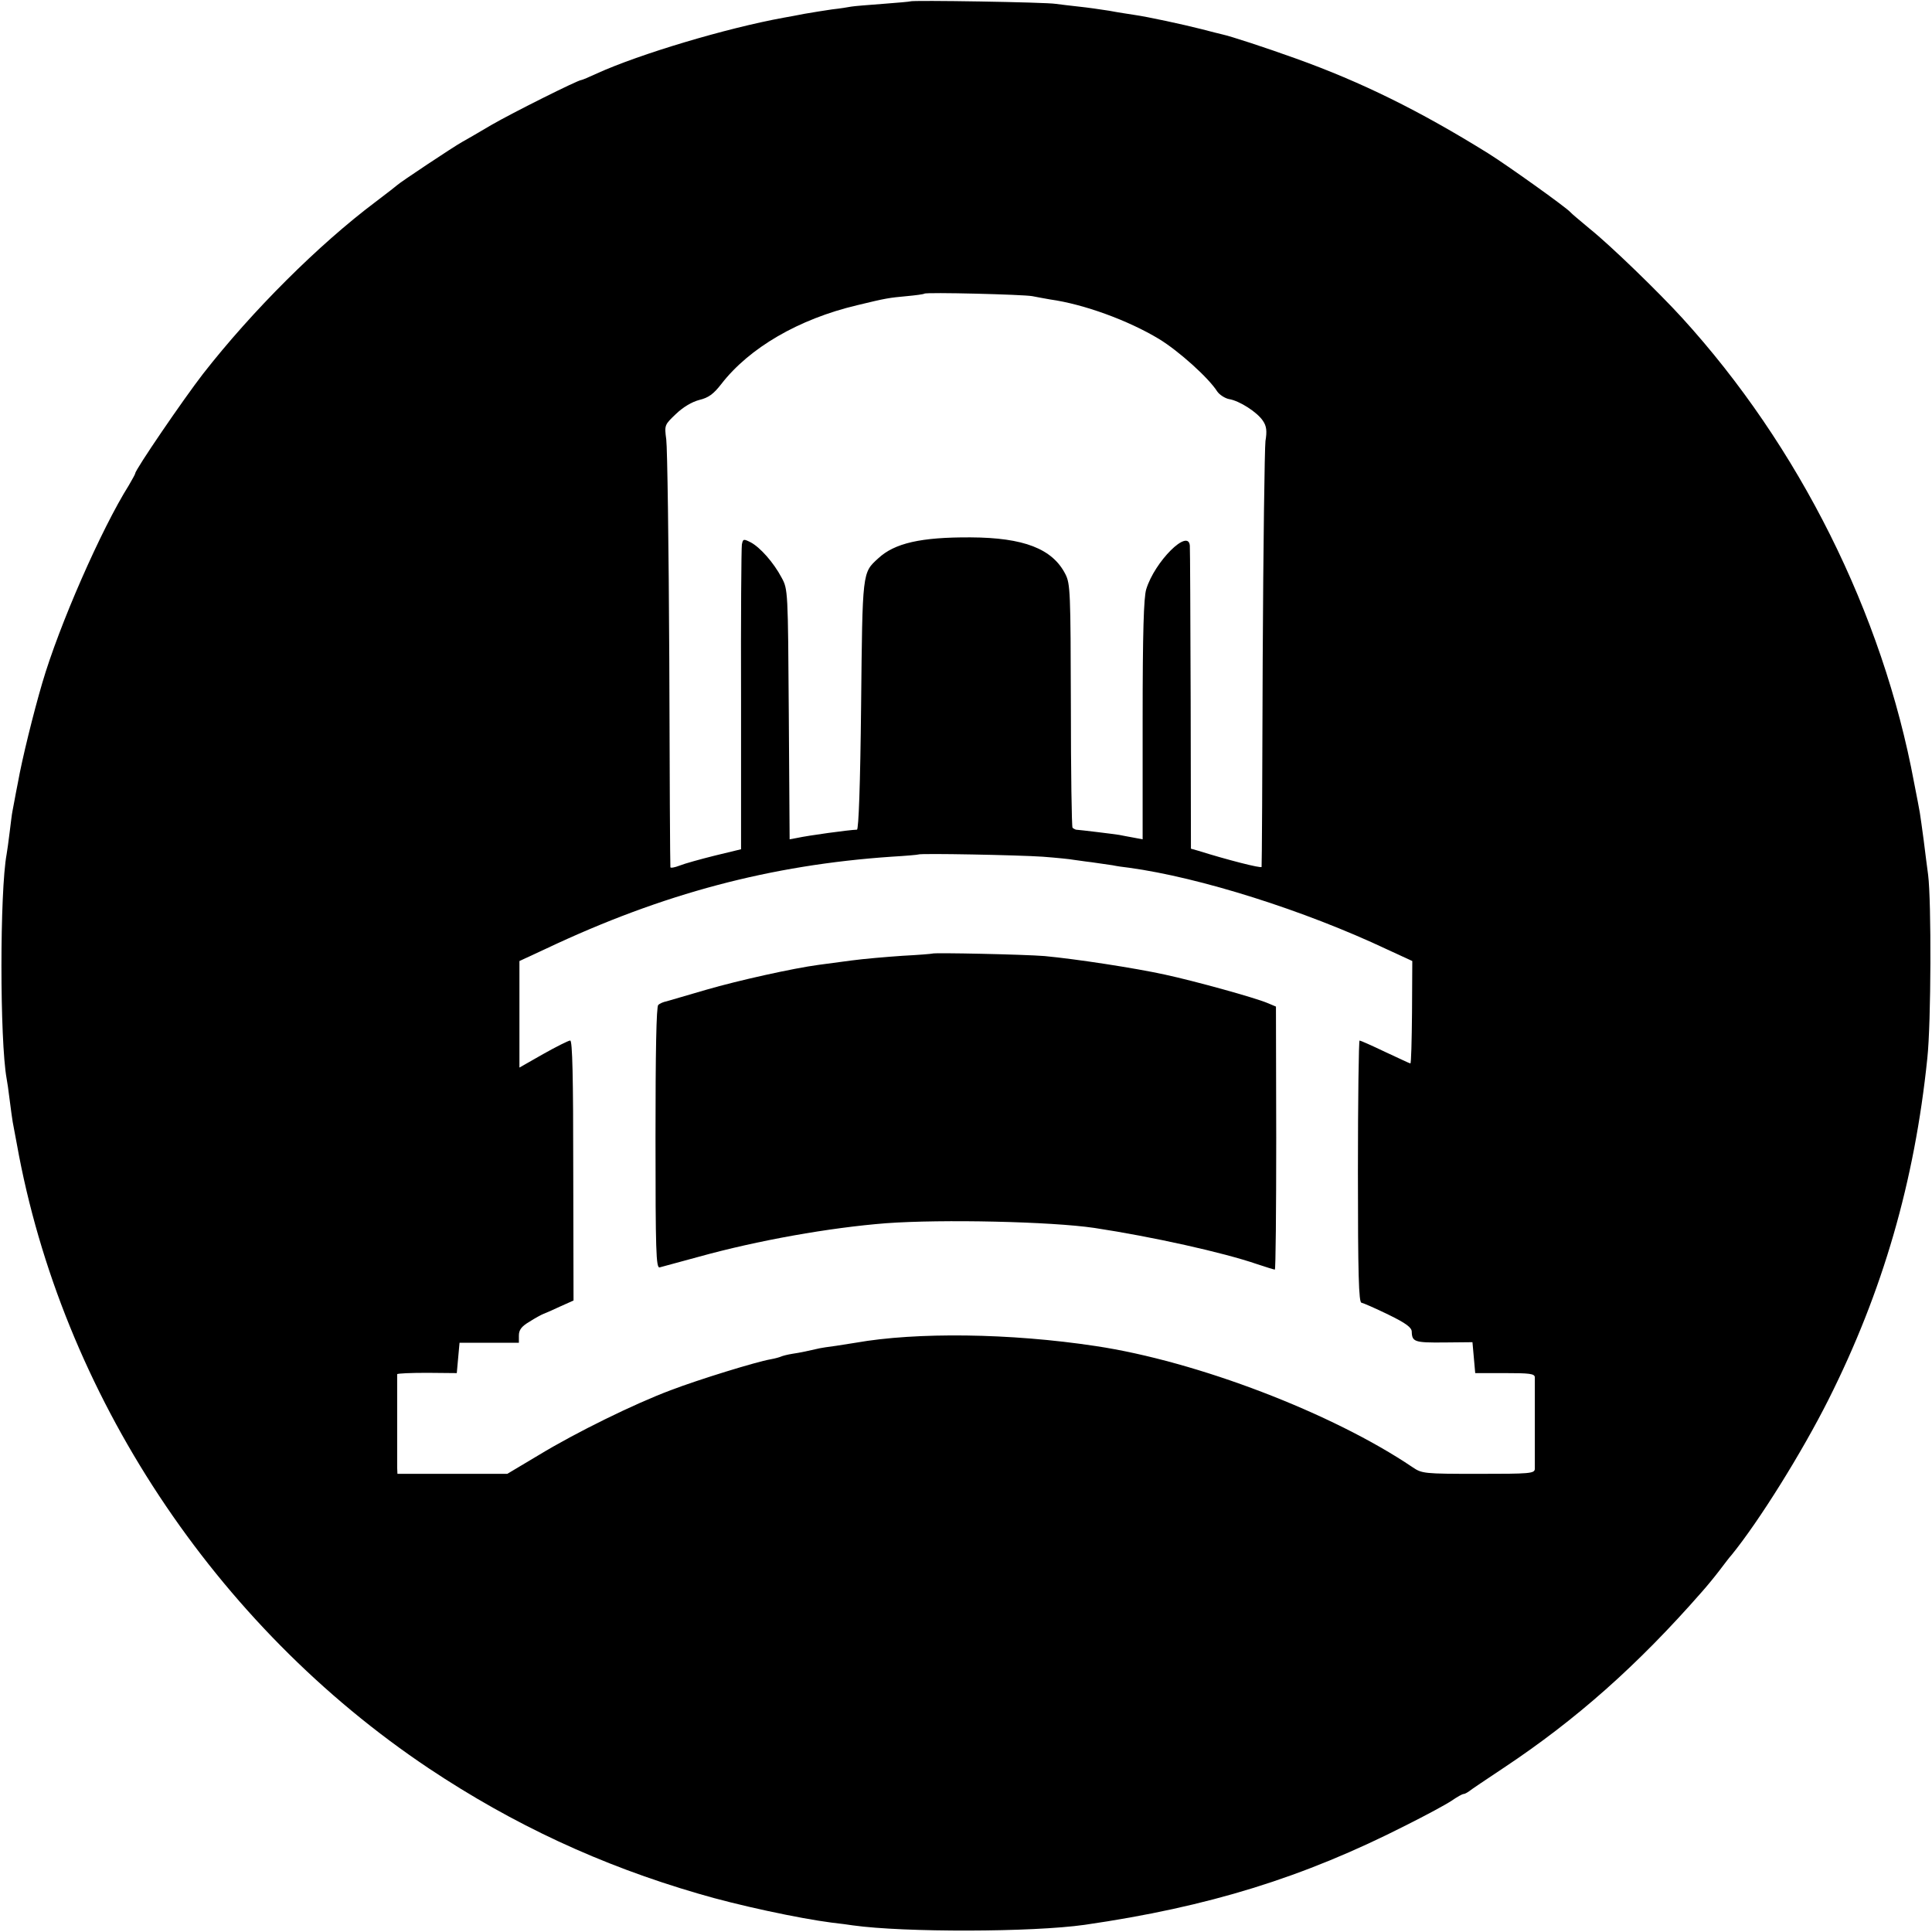
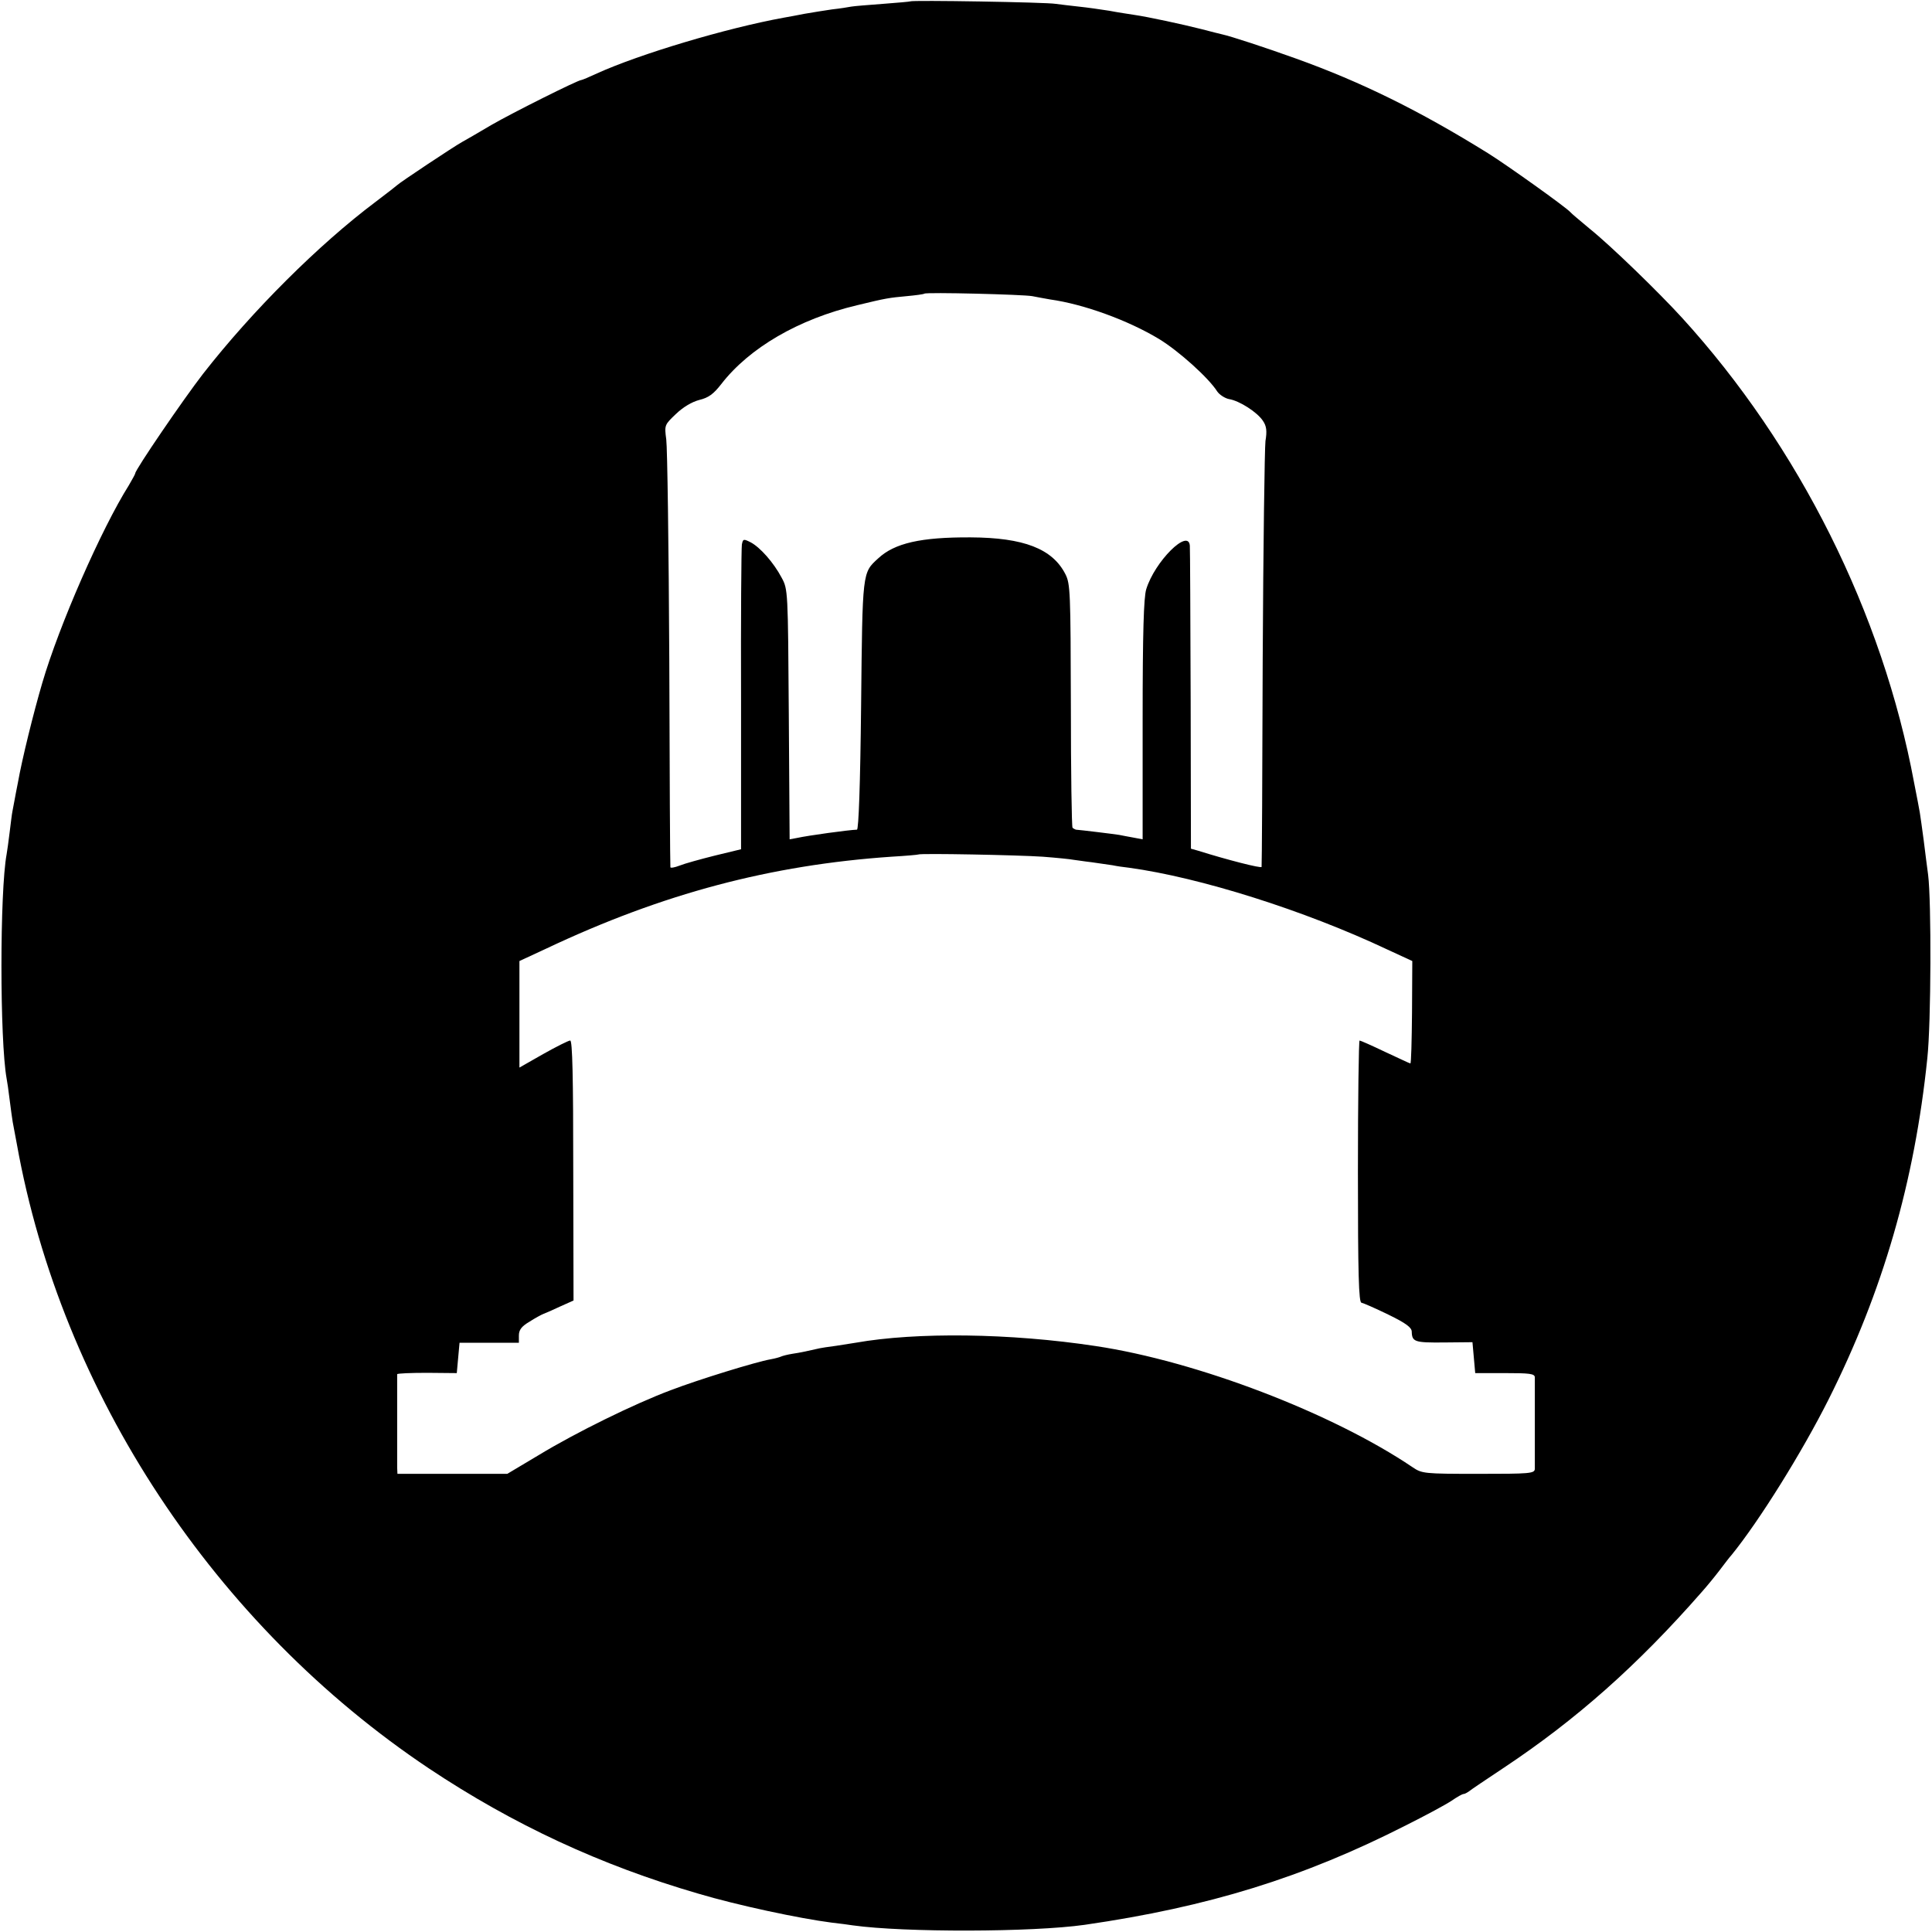
<svg xmlns="http://www.w3.org/2000/svg" version="1.0" width="700pt" height="700pt" viewBox="0 0 700 700" preserveAspectRatio="xMidYMid meet">
  <g transform="translate(0,700) scale(0.1,-0.1)" fill="#000000" stroke="none">
    <path d="M3298 6995 c-1 -1 -46 -5 -99 -9 -53 -4 -104 -8 -115 -10 -10 -2 -41 -7 -69 -10 -27 -4 -72 -11 -100 -16 -27 -5 -61 -12 -75 -14 -209 -38 -523 -132 -677 -202 -28 -13 -54 -24 -57 -24 -12 0 -250 -119 -326 -163 -47 -28 -94 -55 -105 -61 -31 -17 -229 -149 -235 -156 -3 -3 -39 -31 -80 -62 -205 -154 -446 -394 -624 -622 -72 -93 -246 -348 -246 -361 0 -3 -11 -22 -23 -43 -100 -159 -253 -508 -314 -717 -32 -109 -73 -275 -88 -360 -10 -49 -18 -97 -20 -105 -2 -9 -6 -43 -10 -75 -4 -33 -9 -69 -11 -80 -25 -135 -25 -674 0 -813 2 -9 7 -44 11 -77 4 -32 9 -68 11 -80 2 -11 9 -47 15 -80 162 -904 717 -1744 1494 -2263 305 -203 621 -350 975 -453 141 -42 366 -90 483 -105 29 -3 63 -8 77 -10 186 -26 650 -25 840 2 449 65 792 171 1165 361 72 36 146 76 165 89 19 13 38 24 43 24 4 0 13 5 20 10 7 6 64 44 127 86 260 173 482 369 715 635 17 19 46 54 65 79 19 25 38 50 43 55 101 124 256 373 352 564 197 392 312 790 358 1236 14 129 15 570 3 665 -3 25 -11 81 -16 125 -6 44 -12 89 -14 100 -2 11 -11 61 -21 110 -114 613 -417 1219 -841 1684 -85 93 -258 261 -334 322 -36 30 -67 56 -70 60 -13 16 -230 171 -299 214 -248 154 -459 258 -696 343 -111 40 -237 81 -265 87 -8 2 -42 10 -75 19 -71 18 -196 45 -245 52 -19 3 -60 9 -91 15 -31 5 -81 12 -110 15 -30 3 -67 8 -84 10 -34 6 -521 14 -527 9z m442 -1068 c14 -3 43 -8 65 -12 122 -17 283 -76 394 -143 71 -43 180 -141 211 -190 8 -12 28 -25 43 -28 38 -6 103 -48 123 -79 13 -19 15 -37 9 -73 -3 -26 -8 -382 -10 -792 -1 -410 -3 -748 -4 -751 -1 -6 -126 26 -231 59 l-25 7 -1 540 c-1 297 -2 548 -3 558 -5 64 -127 -57 -158 -158 -9 -29 -13 -155 -13 -473 l0 -433 -32 6 c-18 3 -42 8 -53 10 -18 3 -141 18 -157 19 -3 1 -9 4 -12 7 -3 3 -6 202 -6 443 -1 412 -2 441 -20 476 -47 92 -151 132 -343 133 -181 1 -276 -21 -335 -76 -58 -53 -57 -45 -62 -532 -3 -289 -9 -450 -15 -451 -30 -1 -176 -21 -217 -30 l-27 -5 -3 453 c-3 448 -3 453 -26 495 -29 55 -78 110 -112 128 -26 13 -28 13 -32 -8 -2 -12 -4 -265 -3 -563 l0 -541 -95 -23 c-52 -13 -110 -29 -127 -36 -18 -7 -34 -10 -34 -6 -1 4 -3 342 -4 752 -2 410 -7 769 -11 798 -7 52 -6 53 35 92 26 25 58 44 85 51 33 8 51 21 79 57 102 132 281 236 492 286 107 26 116 27 180 33 33 3 62 7 64 9 6 6 360 -3 391 -9z m38 -2031 c52 -4 101 -9 110 -11 10 -1 40 -6 67 -9 28 -4 62 -9 76 -11 14 -3 41 -7 60 -9 256 -35 634 -154 935 -296 l91 -42 -1 -187 c-1 -102 -3 -185 -6 -184 -3 0 -44 20 -92 42 -48 23 -89 41 -92 41 -3 0 -6 -214 -6 -475 0 -373 3 -475 13 -475 6 -1 50 -20 97 -43 64 -31 85 -47 85 -62 1 -37 11 -40 117 -39 l103 1 5 -56 5 -56 108 0 c89 0 107 -2 108 -15 0 -21 0 -311 0 -332 -1 -17 -18 -18 -205 -18 -197 0 -204 1 -238 24 -290 196 -781 384 -1148 439 -310 47 -650 51 -870 12 -8 -1 -40 -6 -70 -11 -30 -4 -57 -8 -60 -9 -39 -9 -71 -16 -99 -20 -19 -3 -37 -8 -41 -10 -4 -2 -21 -7 -38 -10 -52 -9 -260 -73 -362 -112 -131 -49 -343 -153 -478 -235 l-114 -68 -199 0 -199 0 -1 23 c0 26 0 329 0 338 1 3 49 5 109 5 l107 -1 5 55 5 55 108 0 107 0 0 26 c0 20 9 33 38 50 20 13 44 26 52 29 8 3 36 15 61 27 l47 21 -1 471 c0 339 -3 471 -11 471 -6 0 -50 -22 -98 -49 l-86 -49 0 193 0 193 97 45 c423 200 814 303 1251 333 52 3 96 7 97 8 6 5 365 -2 451 -8z" />
-     <path d="M3378 3545 c-2 -1 -50 -5 -108 -8 -58 -4 -141 -11 -185 -17 -44 -6 -98 -13 -120 -16 -90 -12 -289 -56 -406 -90 -68 -20 -133 -39 -144 -42 -11 -2 -25 -8 -30 -13 -7 -5 -10 -172 -10 -481 0 -411 2 -473 15 -470 8 2 71 19 140 38 216 60 476 106 680 122 204 15 599 6 755 -17 211 -32 467 -89 589 -131 33 -11 62 -20 65 -20 3 0 5 214 5 476 l-1 477 -31 13 c-45 19 -261 79 -372 103 -110 24 -319 56 -435 67 -74 6 -402 13 -407 9z" />
  </g>
</svg>